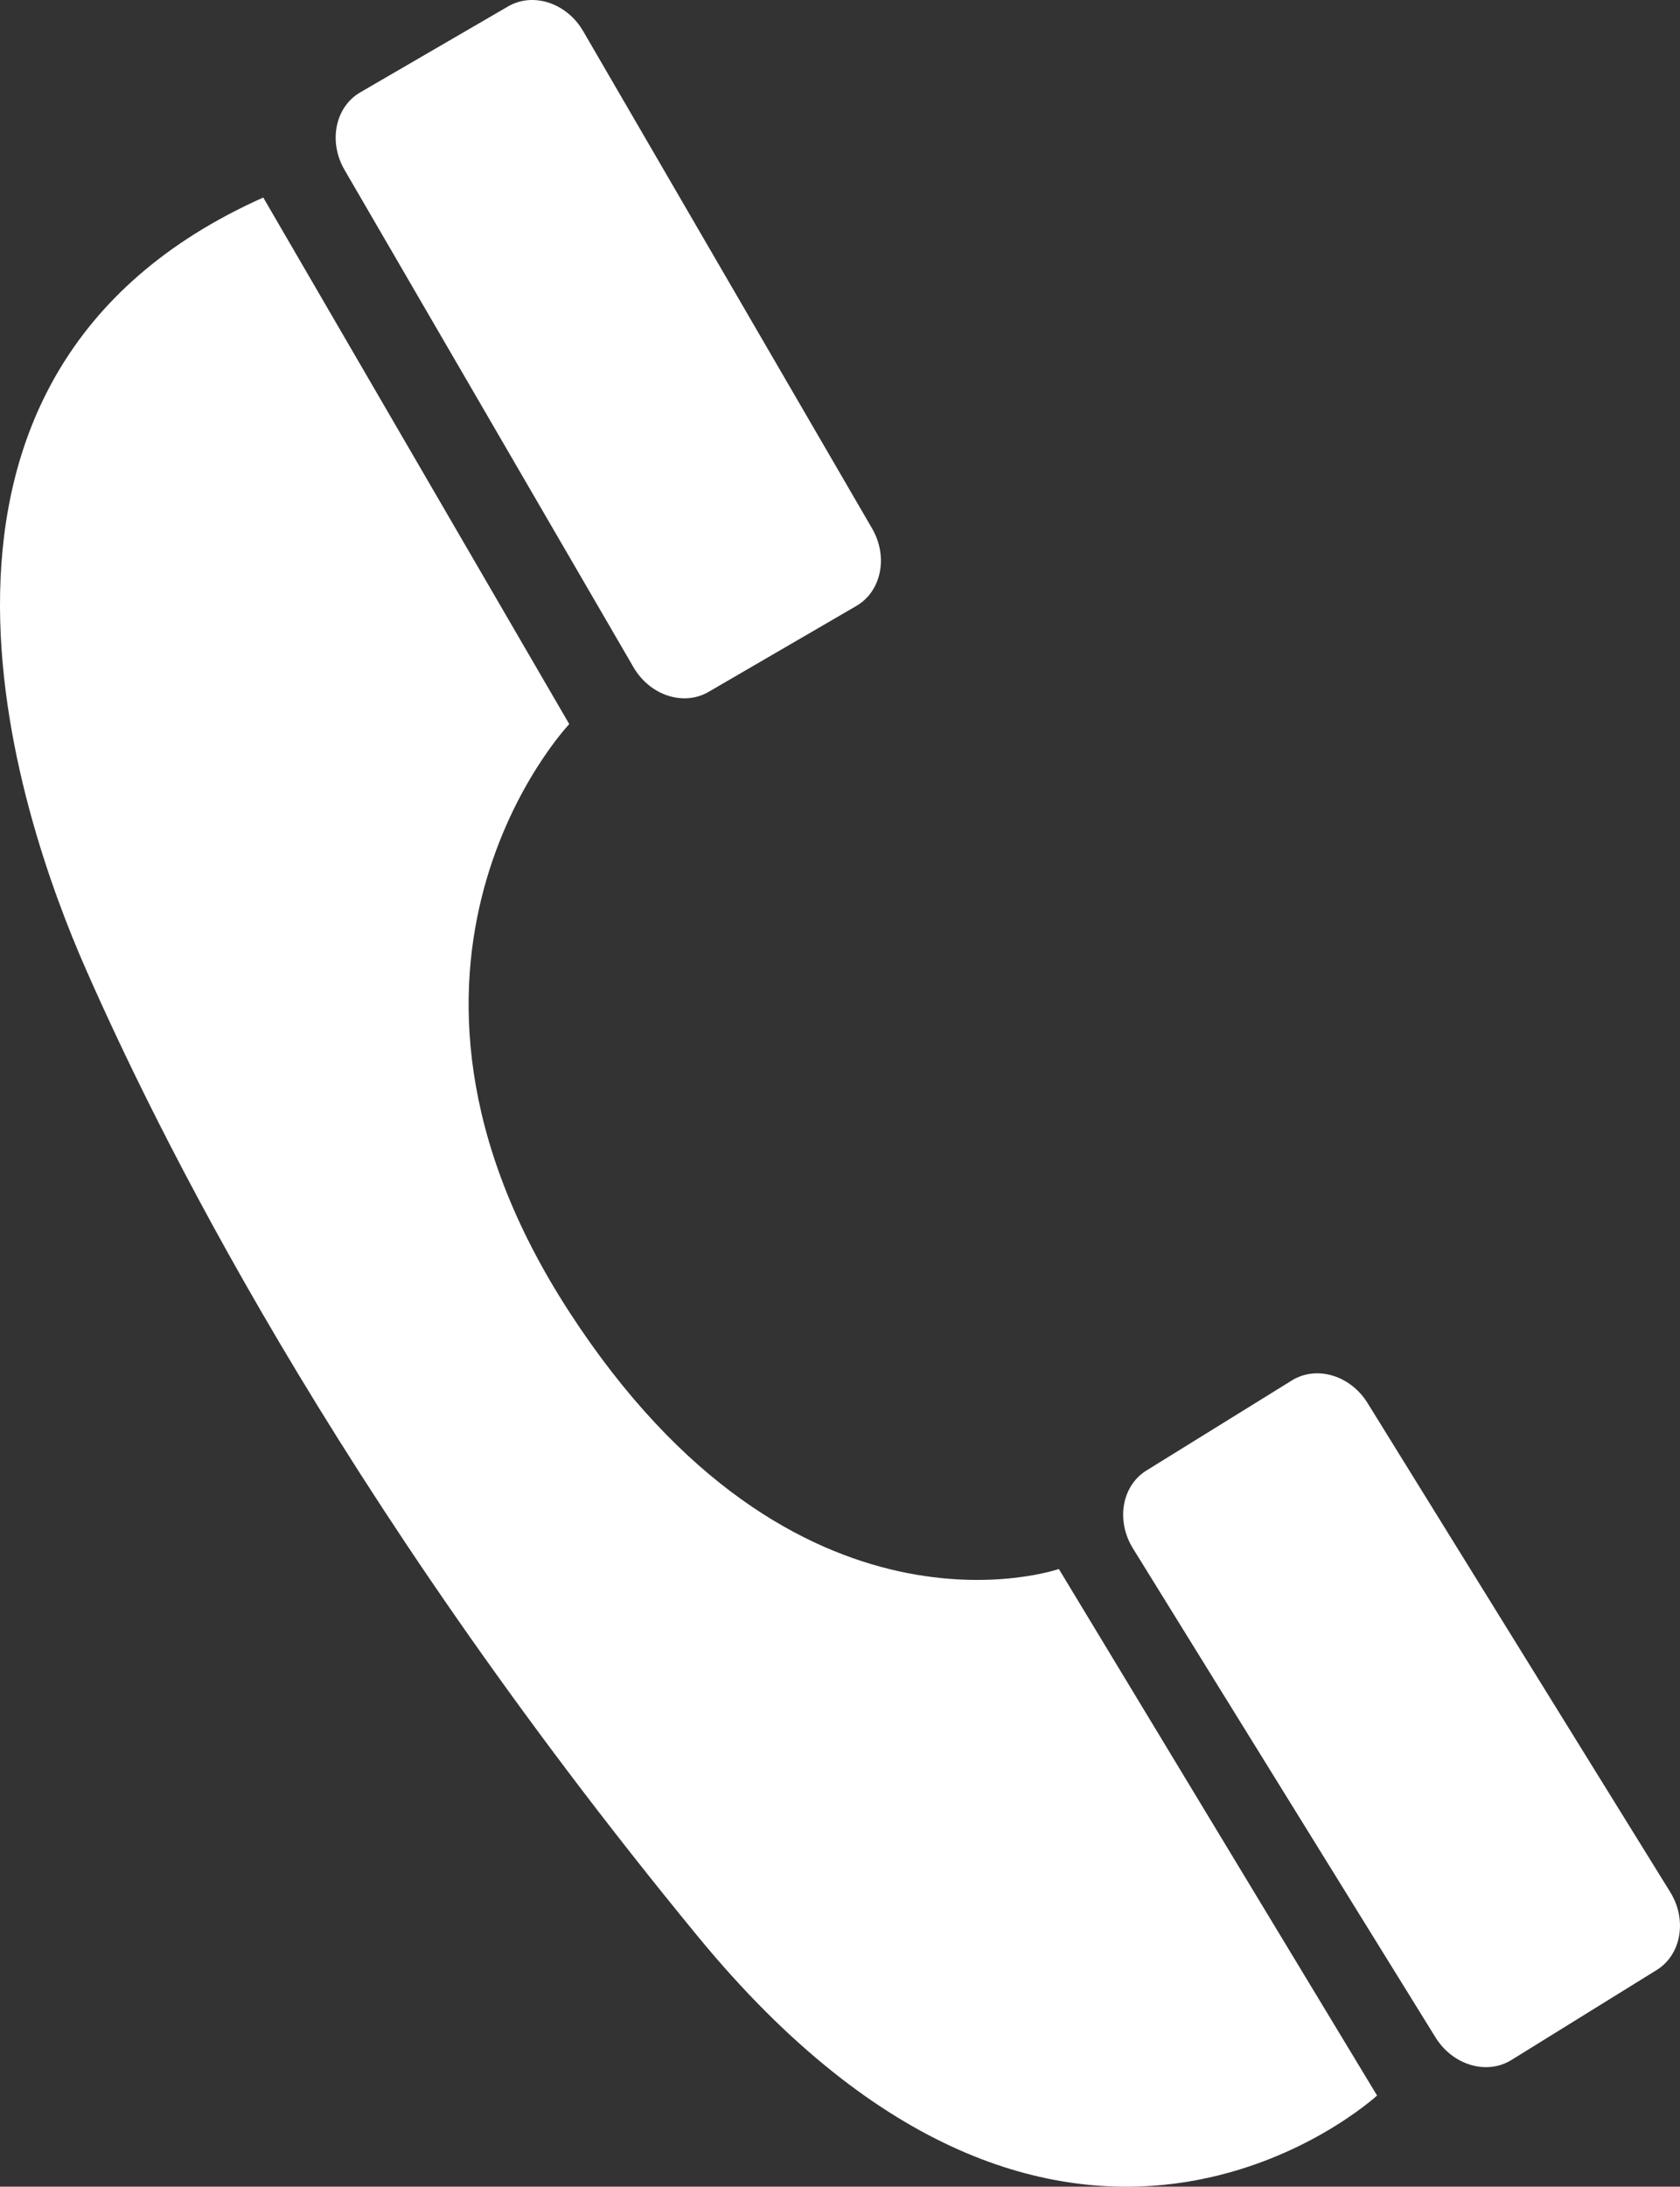
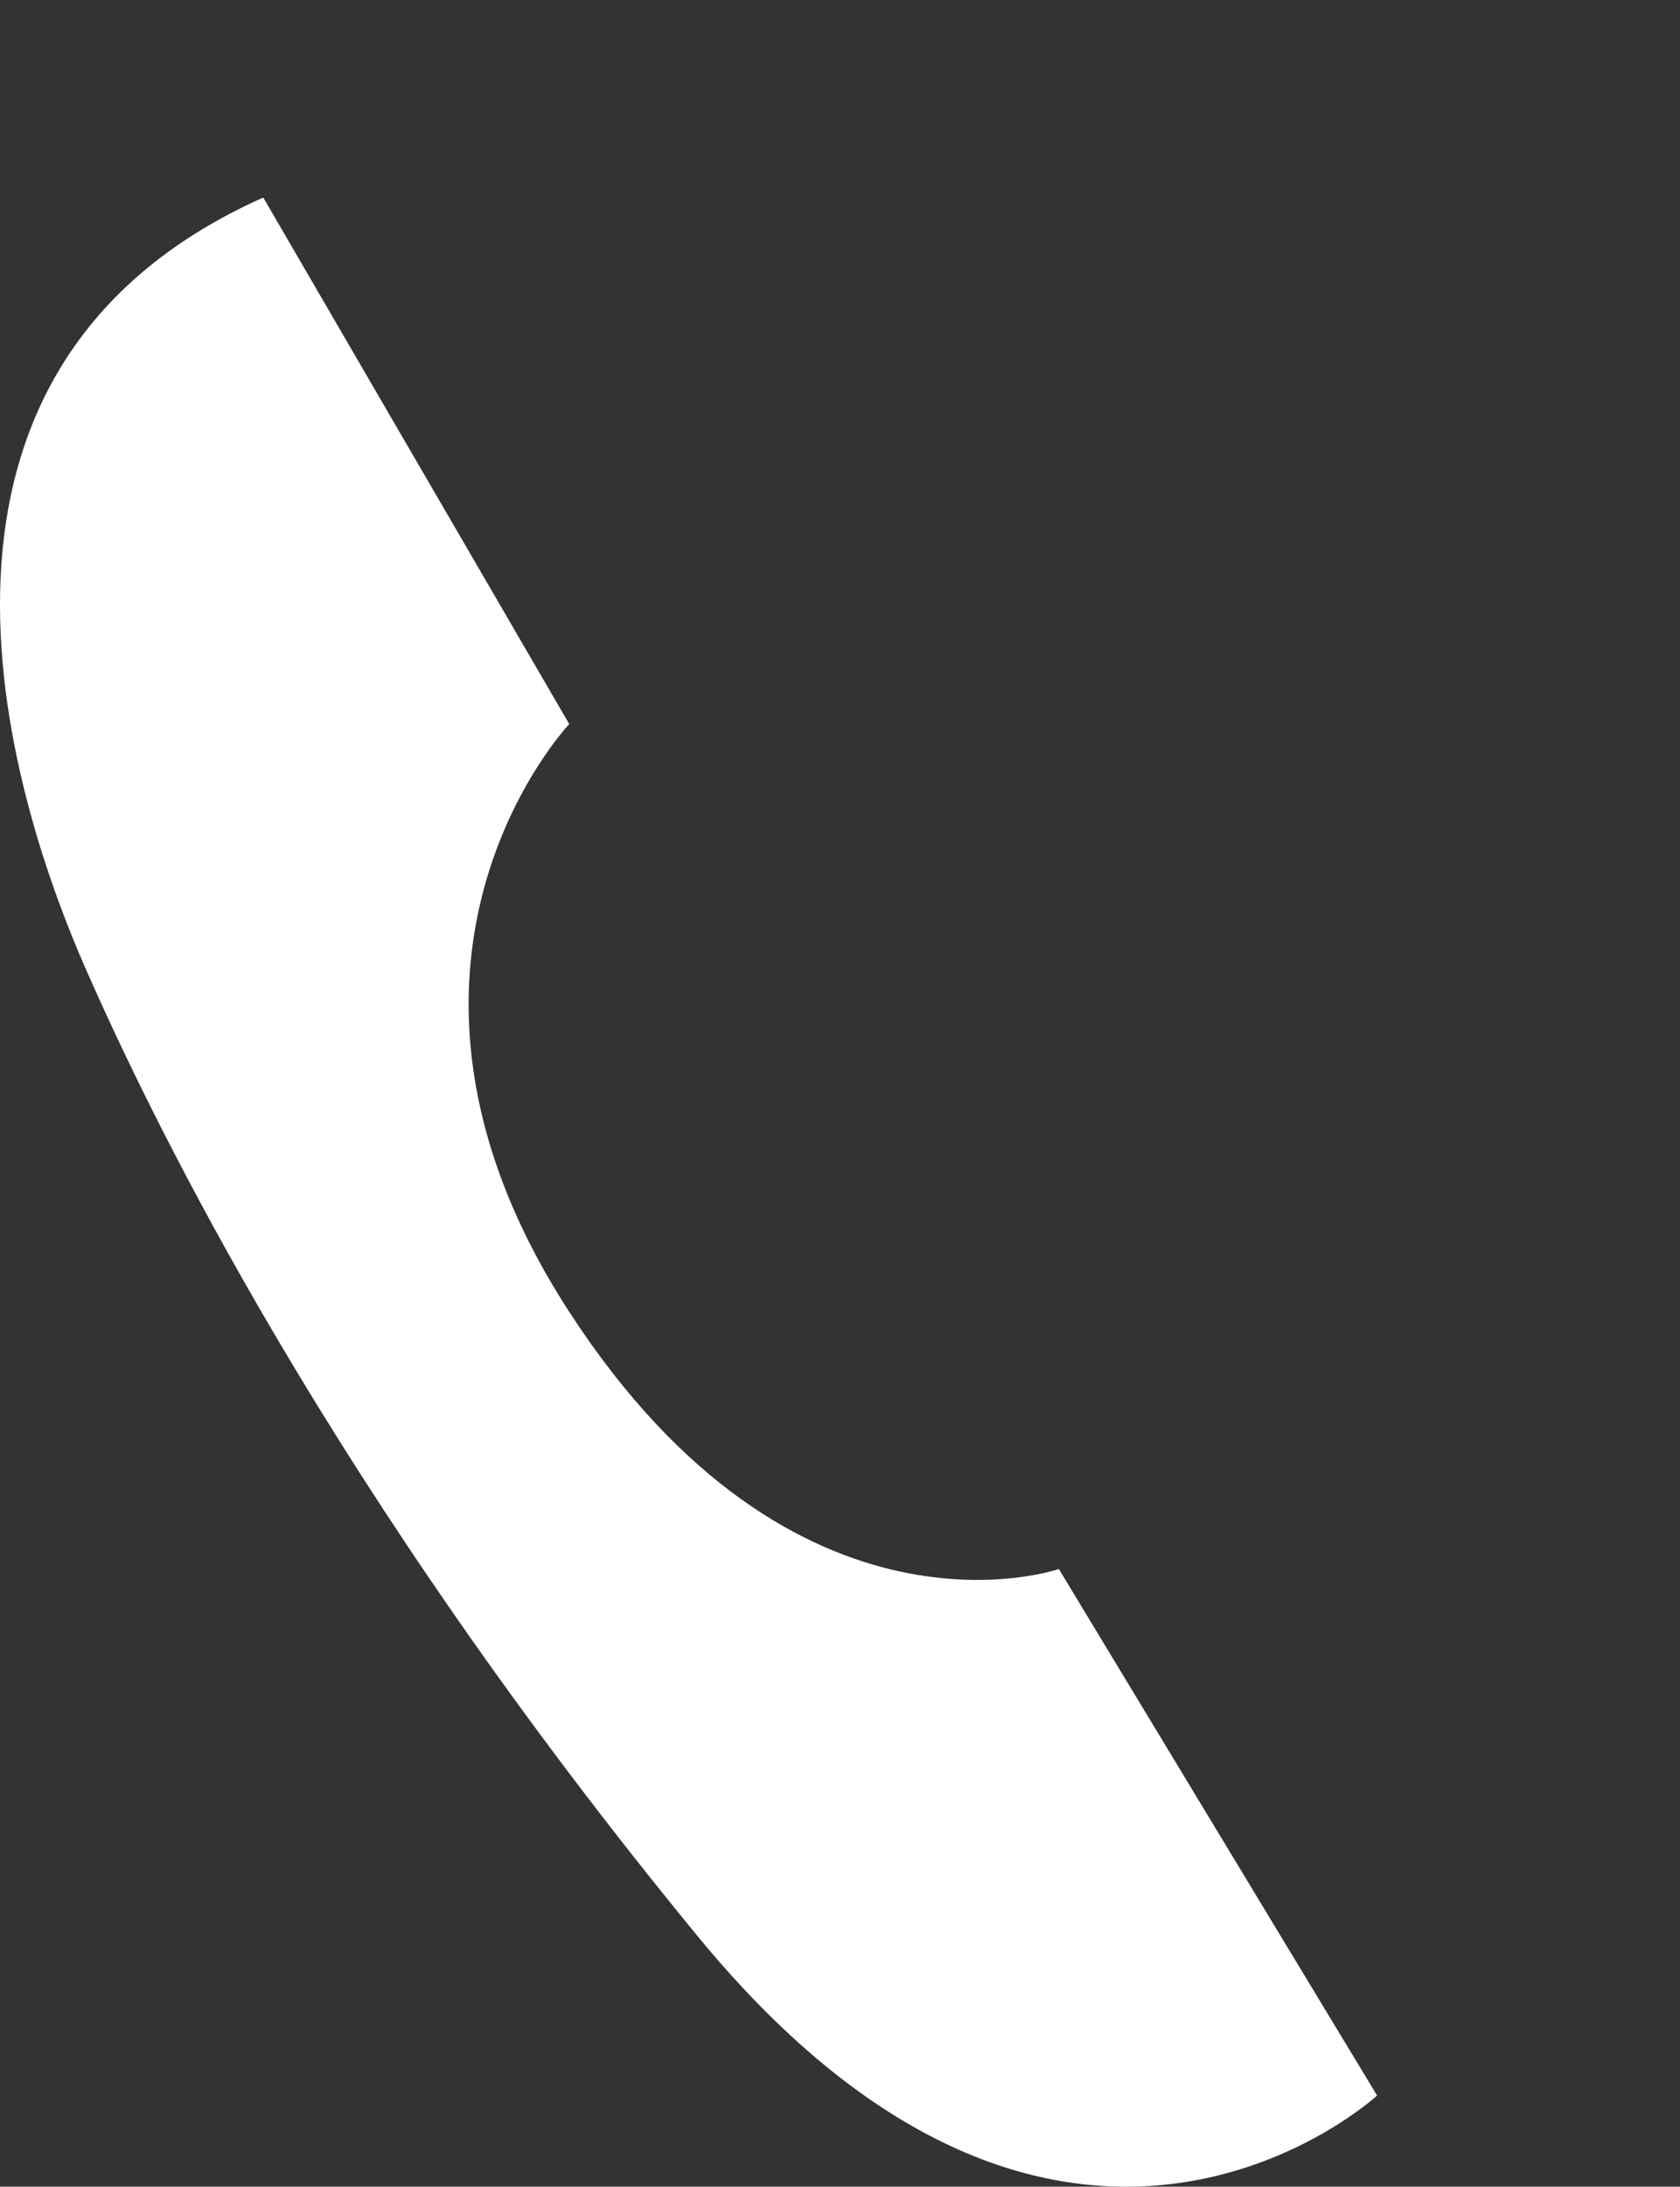
<svg xmlns="http://www.w3.org/2000/svg" version="1.1" x="0px" y="0px" width="61.537px" height="80.061px" viewBox="0 0 61.537 80.061" style="enable-background:new 0 0 61.537 80.061;" xml:space="preserve">
  <rect x="0" y="0" width="61.537" height="80.061" fill="#333333" stroke="none" />
  <style type="text/css">
	.st0{fill:#FFFFFF;}
</style>
  <defs>
</defs>
  <g>
    <path class="st0" d="M9.643,7.232l11.208,19.279c0,0-8.293,8.742,0,21.52c8.294,12.778,17.934,9.414,17.934,9.414l11.656,19.278   c0,0-11.432,10.536-24.882-5.828C12.109,54.531,5.609,41.08,3.142,35.478C0.677,29.872-4.927,13.733,9.643,7.232" />
-     <path class="st0" d="M31.943,19.347c0.601,1.033,0.343,2.304-0.575,2.838l-5.414,3.147c-0.919,0.534-2.151,0.129-2.751-0.905   L12.62,6.22c-0.601-1.033-0.343-2.304,0.575-2.838l5.414-3.146c0.919-0.535,2.15-0.129,2.752,0.904L31.943,19.347z" />
-     <path class="st0" d="M61.179,69.274c0.629,1.016,0.406,2.295-0.497,2.854l-5.323,3.296c-0.904,0.559-2.146,0.188-2.777-0.828   L41.499,56.692c-0.631-1.019-0.408-2.295,0.496-2.854l5.324-3.296c0.904-0.56,2.146-0.19,2.774,0.828L61.179,69.274z" />
  </g>
</svg>